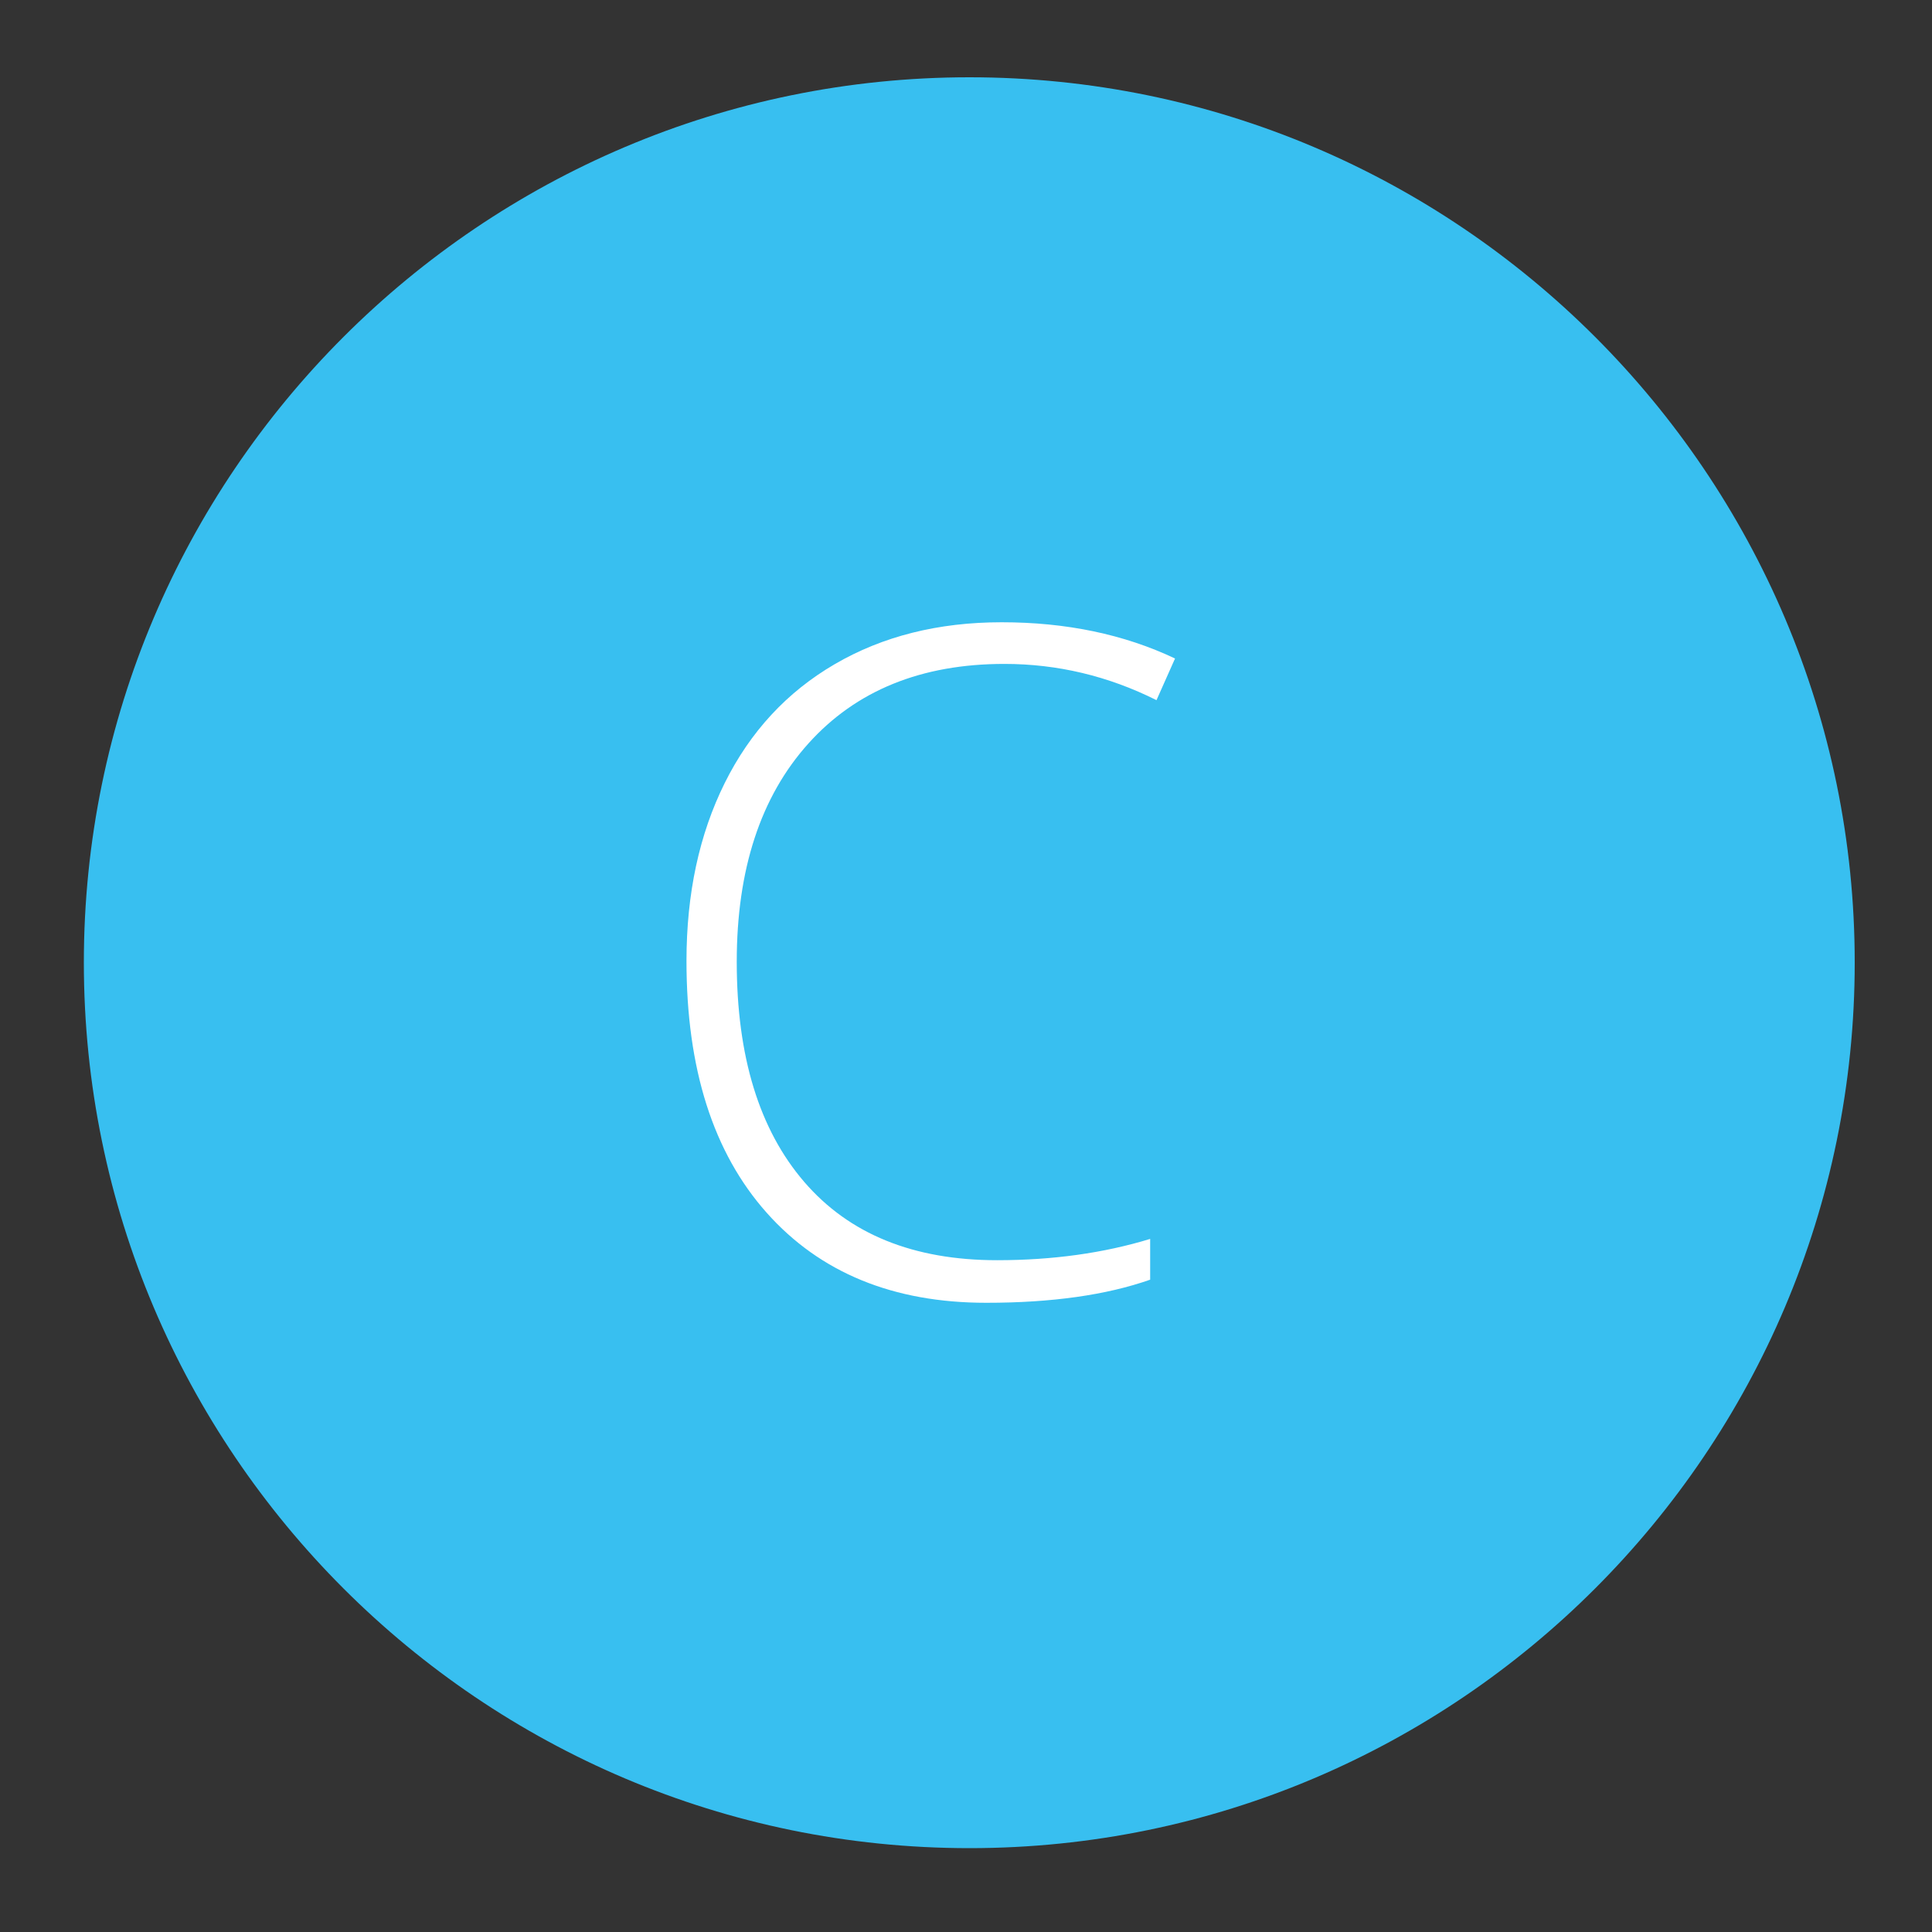
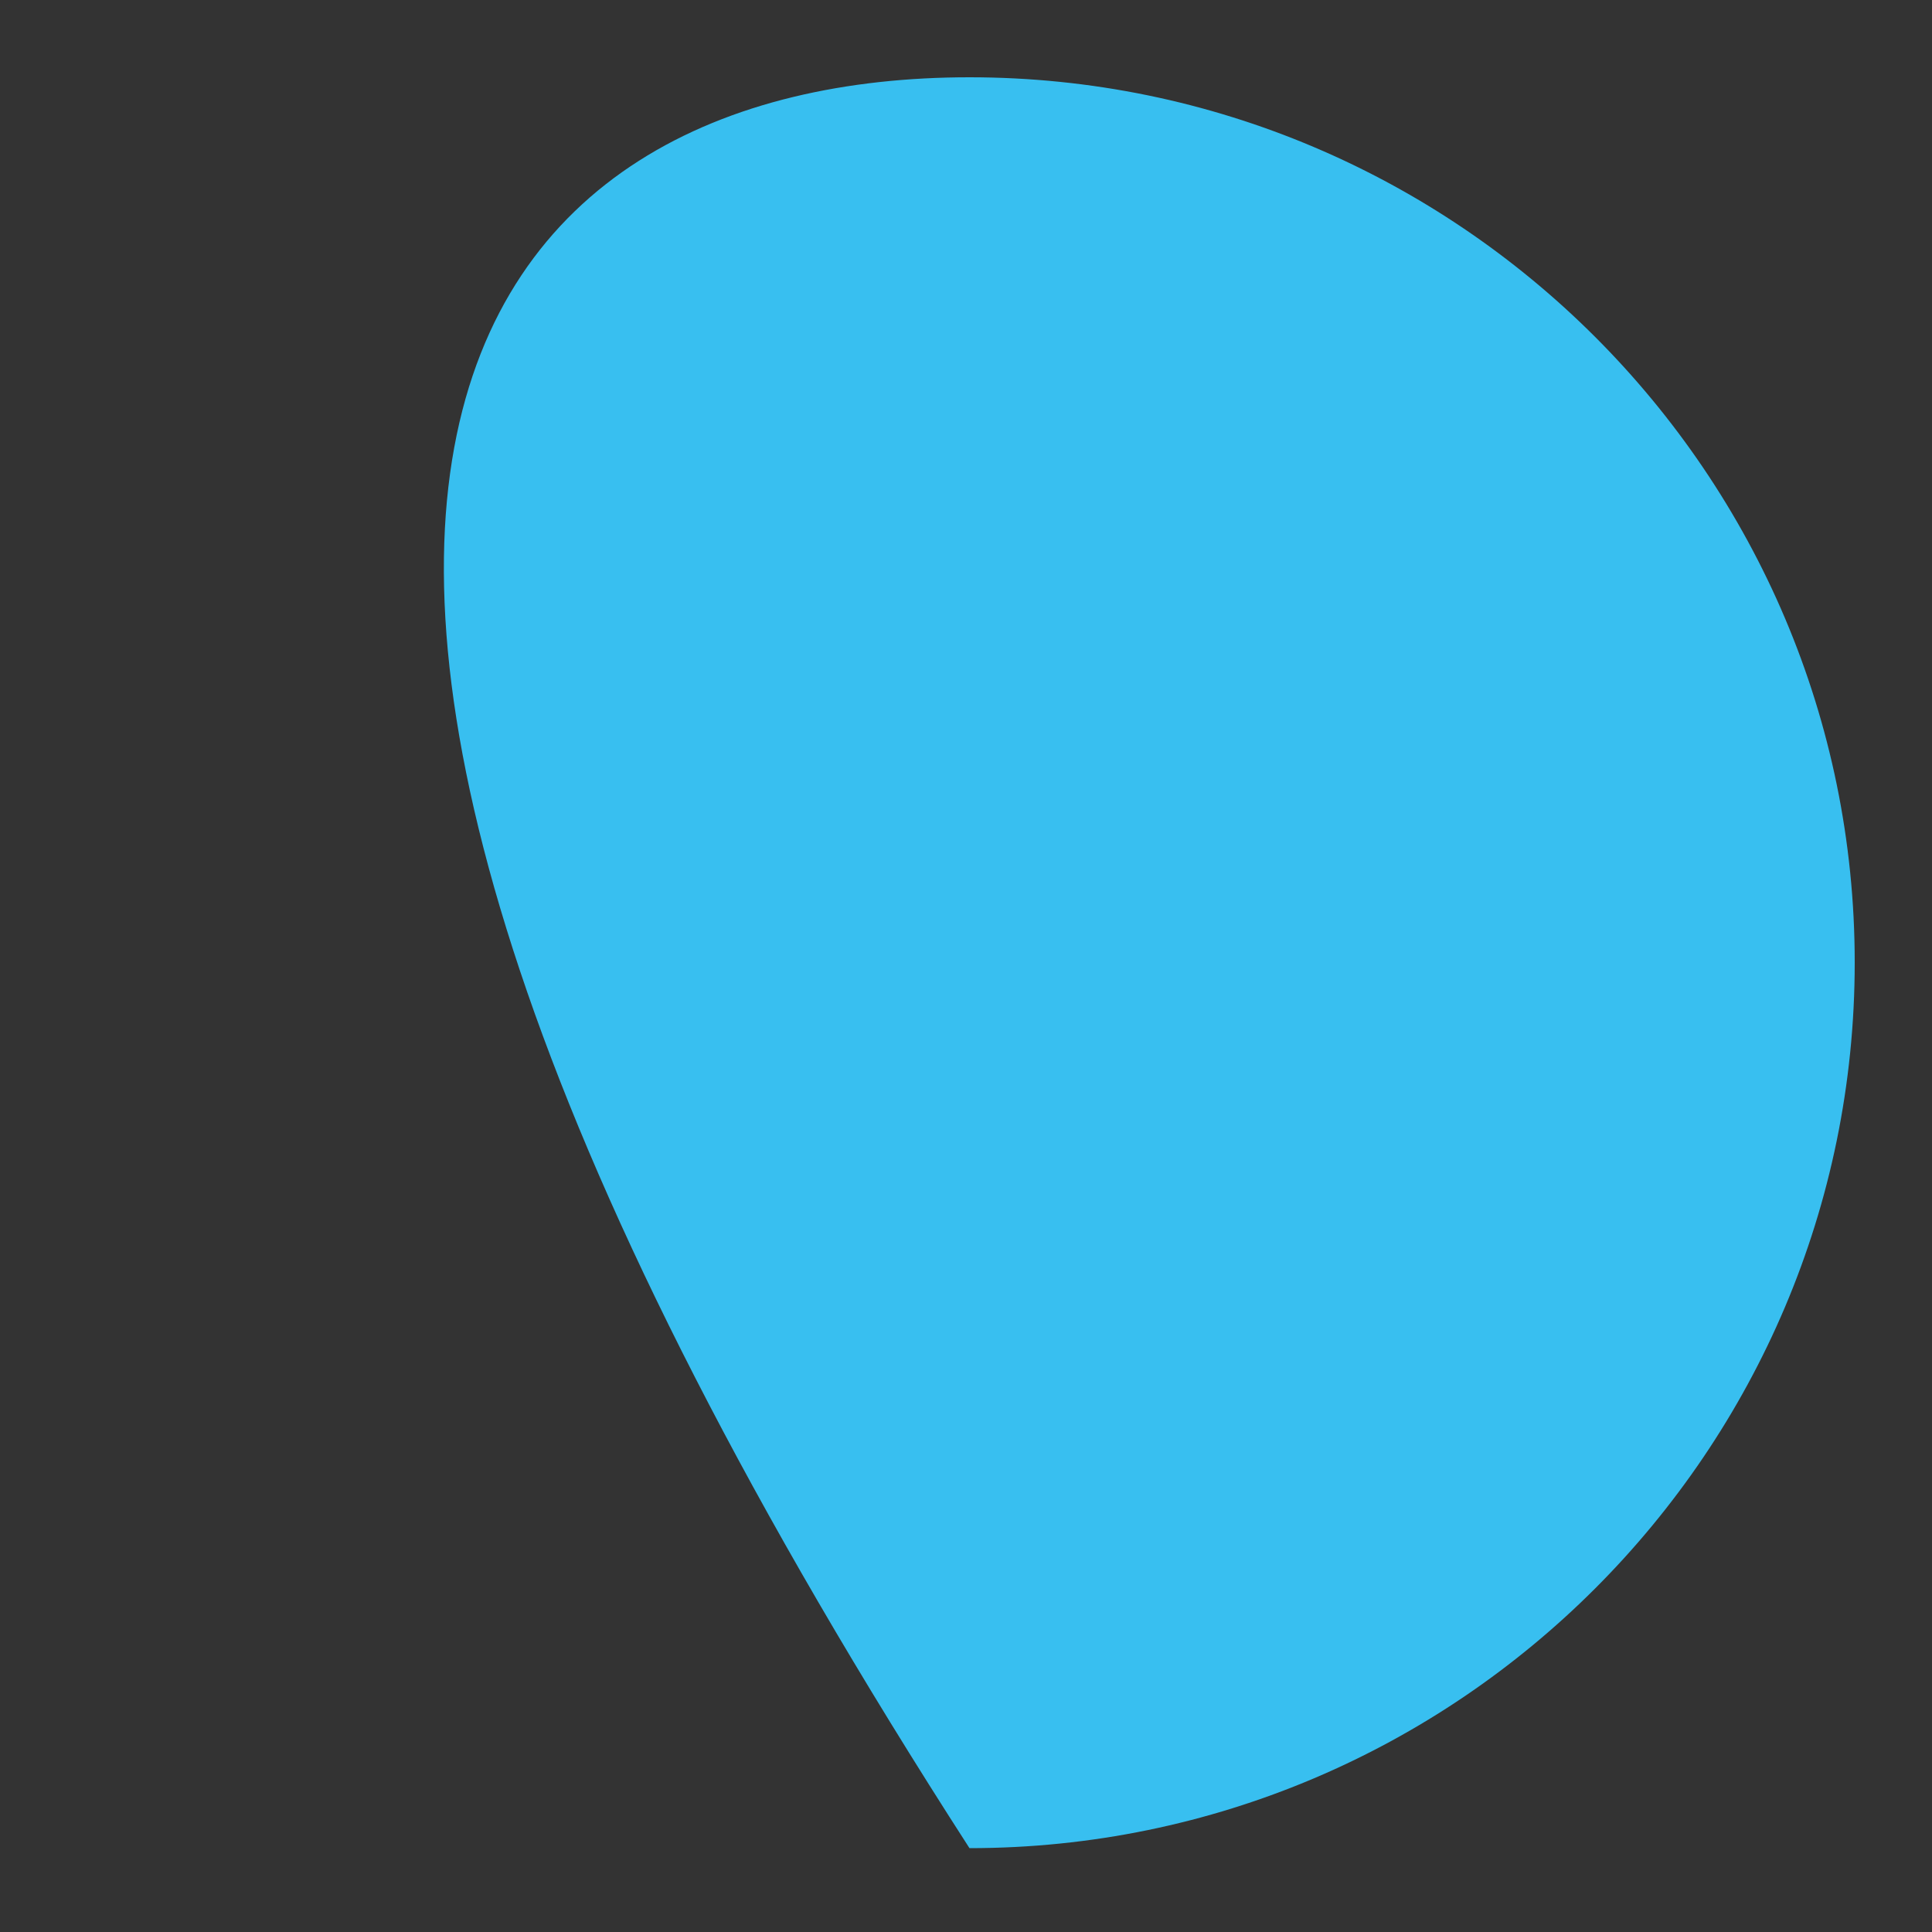
<svg xmlns="http://www.w3.org/2000/svg" version="1.1" id="Layer_1" x="0px" y="0px" width="50px" height="50px" viewBox="0 0 50 50" enable-background="new 0 0 50 50" xml:space="preserve">
  <rect x="0" y="0" width="50" height="50" fill="#333333" stroke="none" />
  <g>
-     <path fill="#38BFF0" d="M48,24.91c0,12.64-10.28,22.92-22.91,22.92c-12.64,0-22.92-10.28-22.92-22.92C2.17,12.28,12.45,2,25.09,2   C37.72,2,48,12.28,48,24.91z" />
+     <path fill="#38BFF0" d="M48,24.91c0,12.64-10.28,22.92-22.91,22.92C2.17,12.28,12.45,2,25.09,2   C37.72,2,48,12.28,48,24.91z" />
  </g>
  <g>
-     <path fill="#FFFFFF" d="M25.993,17.182c-2.148,0-3.84,0.688-5.074,2.062s-1.852,3.258-1.852,5.648c0,2.445,0.582,4.343,1.746,5.695   s2.828,2.027,4.992,2.027c1.438,0,2.758-0.184,3.961-0.551v1.055c-1.133,0.398-2.547,0.598-4.242,0.598   c-2.406,0-4.301-0.777-5.684-2.332s-2.074-3.727-2.074-6.515c0-1.742,0.33-3.277,0.99-4.605s1.609-2.354,2.848-3.076   s2.678-1.084,4.318-1.084c1.672,0,3.168,0.312,4.488,0.938l-0.48,1.078C28.681,17.495,27.368,17.182,25.993,17.182z" />
-   </g>
+     </g>
</svg>